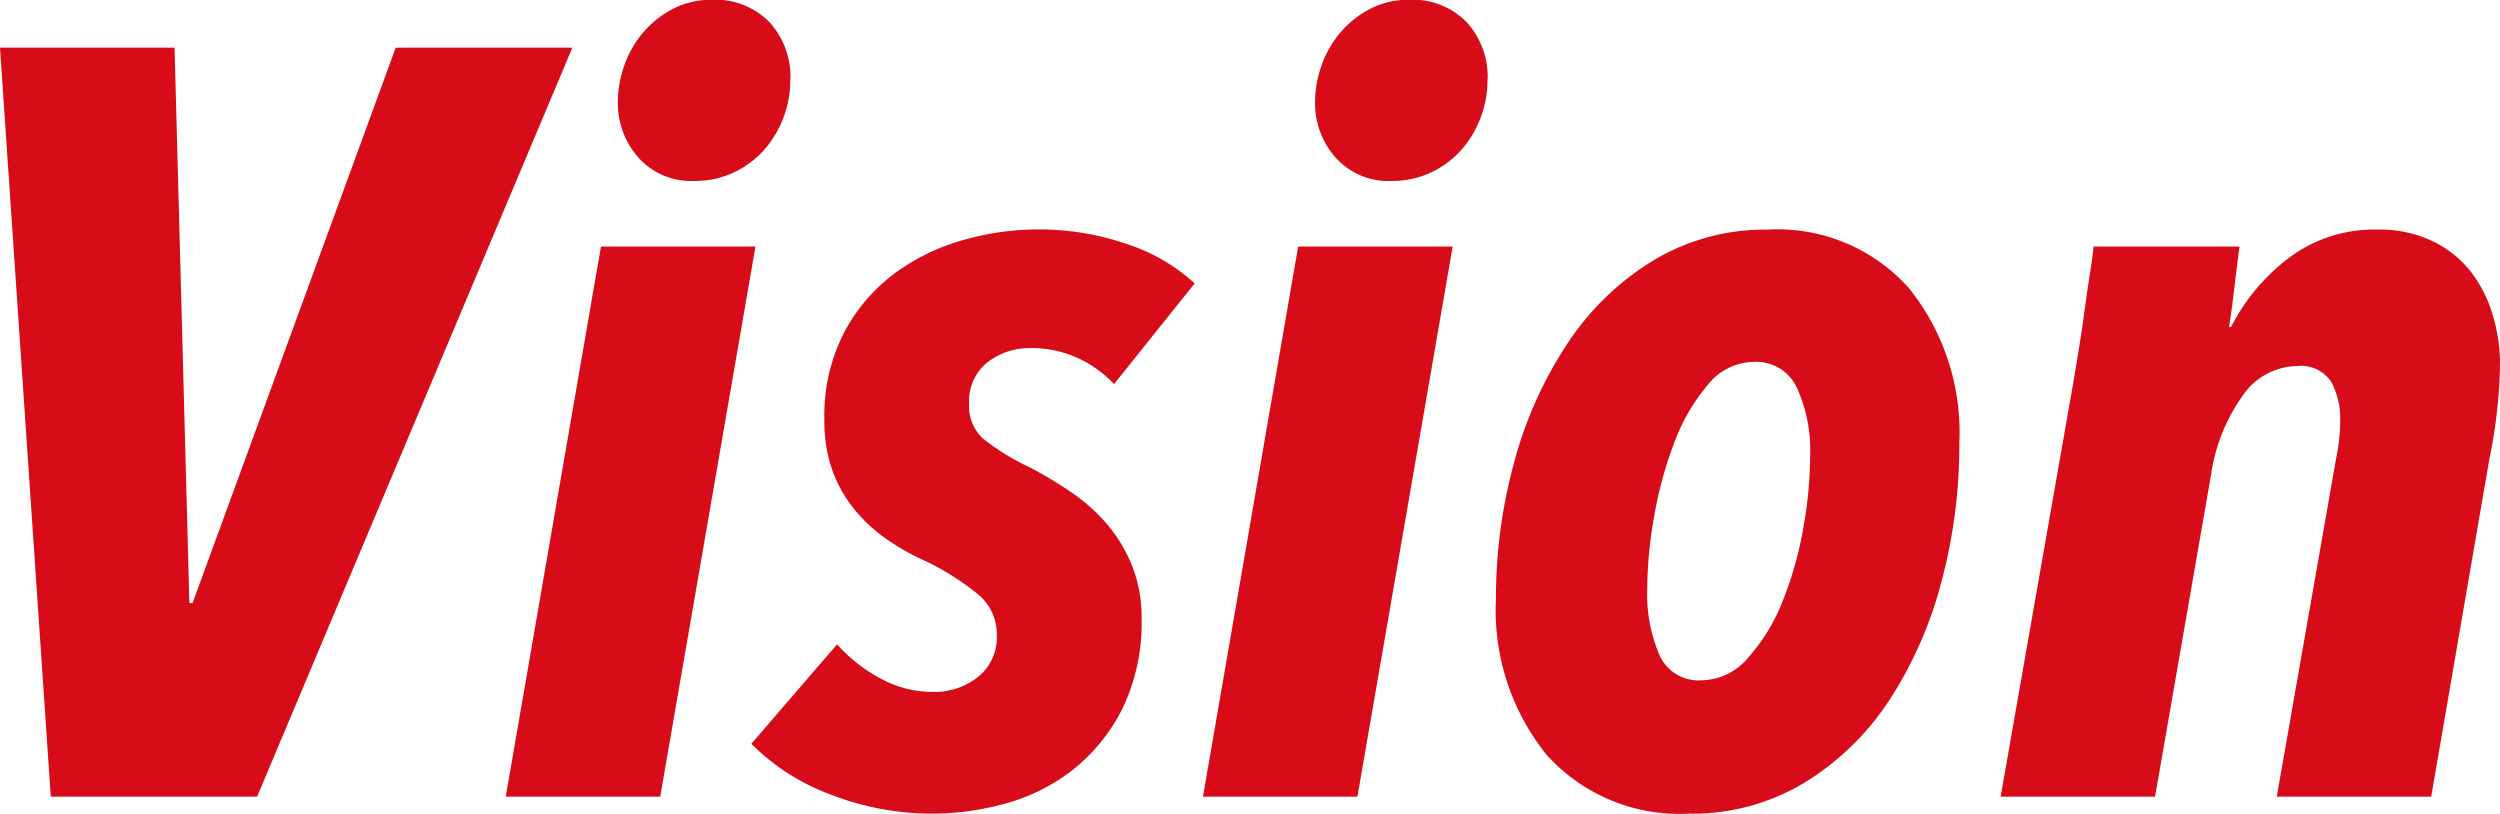
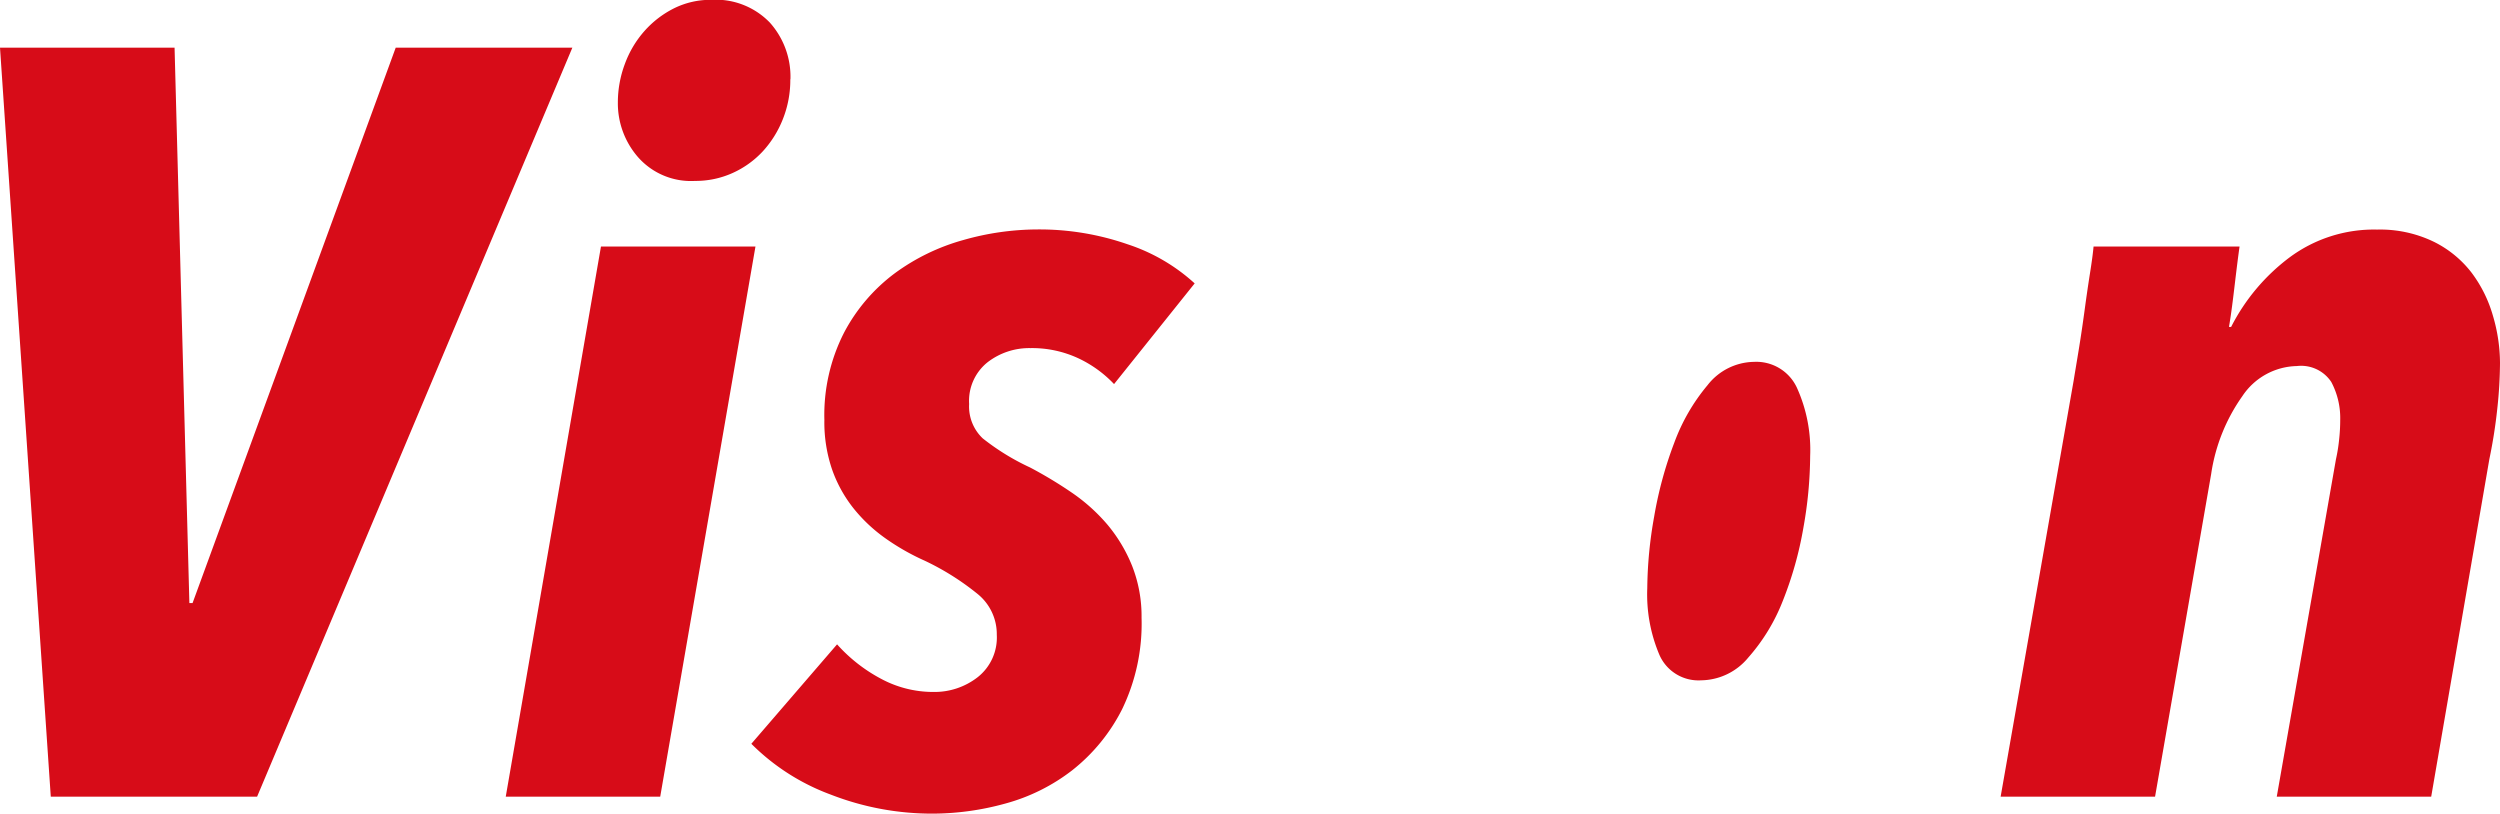
<svg xmlns="http://www.w3.org/2000/svg" width="70.89" height="23.071" viewBox="0 0 70.89 23.071">
  <defs>
    <style>.a{fill:#d70c18;}</style>
  </defs>
  <path class="a" d="M101.72,140.591H95.87l-1.44-21.24h4.95l.42,15.75h.09l5.761-15.75h5.009Z" transform="translate(-94.43 -118)" />
  <path class="a" d="M113.151,140.59h-4.38l2.7-15.6h4.381Zm3.689-20.34a3,3,0,0,1-.21,1.125,2.941,2.941,0,0,1-.569.915,2.648,2.648,0,0,1-.856.615,2.542,2.542,0,0,1-1.064.225,2,2,0,0,1-1.62-.675,2.321,2.321,0,0,1-.571-1.545,3.106,3.106,0,0,1,.2-1.1,2.909,2.909,0,0,1,.554-.93,2.788,2.788,0,0,1,.84-.645,2.331,2.331,0,0,1,1.05-.24,2.132,2.132,0,0,1,1.665.645,2.3,2.3,0,0,1,.585,1.605" transform="translate(-94.43 -118)" />
  <path class="a" d="M126.02,128.891a3.351,3.351,0,0,0-1.02-.735,3.108,3.108,0,0,0-1.35-.285,1.934,1.934,0,0,0-1.215.4,1.4,1.4,0,0,0-.524,1.185,1.241,1.241,0,0,0,.386.975,6.664,6.664,0,0,0,1.342.825,12.1,12.1,0,0,1,1.193.72,5.115,5.115,0,0,1,1,.9,4.346,4.346,0,0,1,.7,1.17,3.887,3.887,0,0,1,.268,1.47,5.57,5.57,0,0,1-.554,2.6,5.163,5.163,0,0,1-1.411,1.725,5.4,5.4,0,0,1-1.9.945,7.773,7.773,0,0,1-2.04.285,7.918,7.918,0,0,1-2.91-.54,6.232,6.232,0,0,1-2.25-1.44l2.431-2.82a4.5,4.5,0,0,0,1.244.975,3.116,3.116,0,0,0,1.485.375,1.989,1.989,0,0,0,1.26-.42,1.431,1.431,0,0,0,.54-1.2,1.465,1.465,0,0,0-.54-1.155,7.362,7.362,0,0,0-1.5-.945,6.564,6.564,0,0,1-1.109-.63,4.467,4.467,0,0,1-.9-.84,3.781,3.781,0,0,1-.615-1.1,4.138,4.138,0,0,1-.225-1.425,5.135,5.135,0,0,1,.559-2.475,5,5,0,0,1,1.435-1.68,5.98,5.98,0,0,1,1.947-.945,7.716,7.716,0,0,1,2.09-.3,7.628,7.628,0,0,1,2.564.42,5.24,5.24,0,0,1,1.905,1.11Z" transform="translate(-94.43 -118)" />
-   <path class="a" d="M132.921,140.59h-4.38l2.7-15.6h4.381Zm3.689-20.34a3,3,0,0,1-.21,1.125,2.941,2.941,0,0,1-.569.915,2.648,2.648,0,0,1-.856.615,2.542,2.542,0,0,1-1.064.225,2,2,0,0,1-1.62-.675,2.321,2.321,0,0,1-.571-1.545,3.106,3.106,0,0,1,.2-1.1,2.909,2.909,0,0,1,.554-.93,2.787,2.787,0,0,1,.84-.645,2.331,2.331,0,0,1,1.05-.24,2.132,2.132,0,0,1,1.665.645,2.3,2.3,0,0,1,.585,1.605" transform="translate(-94.43 -118)" />
-   <path class="a" d="M149.989,130.571a15.019,15.019,0,0,1-.509,3.93,11.436,11.436,0,0,1-1.471,3.345,7.637,7.637,0,0,1-2.4,2.34,6.122,6.122,0,0,1-3.271.885,5.068,5.068,0,0,1-4.05-1.665,6.527,6.527,0,0,1-1.439-4.425,14.543,14.543,0,0,1,.524-3.9,11.455,11.455,0,0,1,1.516-3.36,7.737,7.737,0,0,1,2.43-2.34,6.142,6.142,0,0,1,3.24-.87,4.987,4.987,0,0,1,4.005,1.665,6.53,6.53,0,0,1,1.424,4.395m-4.23.36a4.271,4.271,0,0,0-.375-1.935,1.268,1.268,0,0,0-1.215-.735,1.7,1.7,0,0,0-1.319.66,5.482,5.482,0,0,0-.945,1.635,11.136,11.136,0,0,0-.571,2.1,11.963,11.963,0,0,0-.194,2.025,4.388,4.388,0,0,0,.345,1.89,1.209,1.209,0,0,0,1.184.72,1.76,1.76,0,0,0,1.335-.645,5.372,5.372,0,0,0,.976-1.6,10.28,10.28,0,0,0,.585-2.07,11.851,11.851,0,0,0,.194-2.04" transform="translate(-94.43 -118)" />
+   <path class="a" d="M149.989,130.571m-4.23.36a4.271,4.271,0,0,0-.375-1.935,1.268,1.268,0,0,0-1.215-.735,1.7,1.7,0,0,0-1.319.66,5.482,5.482,0,0,0-.945,1.635,11.136,11.136,0,0,0-.571,2.1,11.963,11.963,0,0,0-.194,2.025,4.388,4.388,0,0,0,.345,1.89,1.209,1.209,0,0,0,1.184.72,1.76,1.76,0,0,0,1.335-.645,5.372,5.372,0,0,0,.976-1.6,10.28,10.28,0,0,0,.585-2.07,11.851,11.851,0,0,0,.194-2.04" transform="translate(-94.43 -118)" />
  <path class="a" d="M165.32,128.29a12.6,12.6,0,0,1-.076,1.29,14.351,14.351,0,0,1-.226,1.44l-1.649,9.57H158.99l1.679-9.57a4.687,4.687,0,0,0,.089-.555,5.046,5.046,0,0,0,.031-.555,2.178,2.178,0,0,0-.254-1.08,1.025,1.025,0,0,0-.976-.45,1.9,1.9,0,0,0-1.546.855,5.1,5.1,0,0,0-.883,2.205l-1.591,9.15H151.16l2.069-11.79c.039-.24.091-.545.151-.915s.114-.74.164-1.11.1-.714.151-1.035.084-.57.1-.75h4.14c-.04.28-.084.635-.135,1.065s-.1.836-.165,1.215h.061a5.679,5.679,0,0,1,1.649-1.965,4.012,4.012,0,0,1,2.491-.795,3.491,3.491,0,0,1,1.606.345,3.058,3.058,0,0,1,1.078.885,3.734,3.734,0,0,1,.6,1.215,4.763,4.763,0,0,1,.2,1.335" transform="translate(-94.43 -118)" />
</svg>